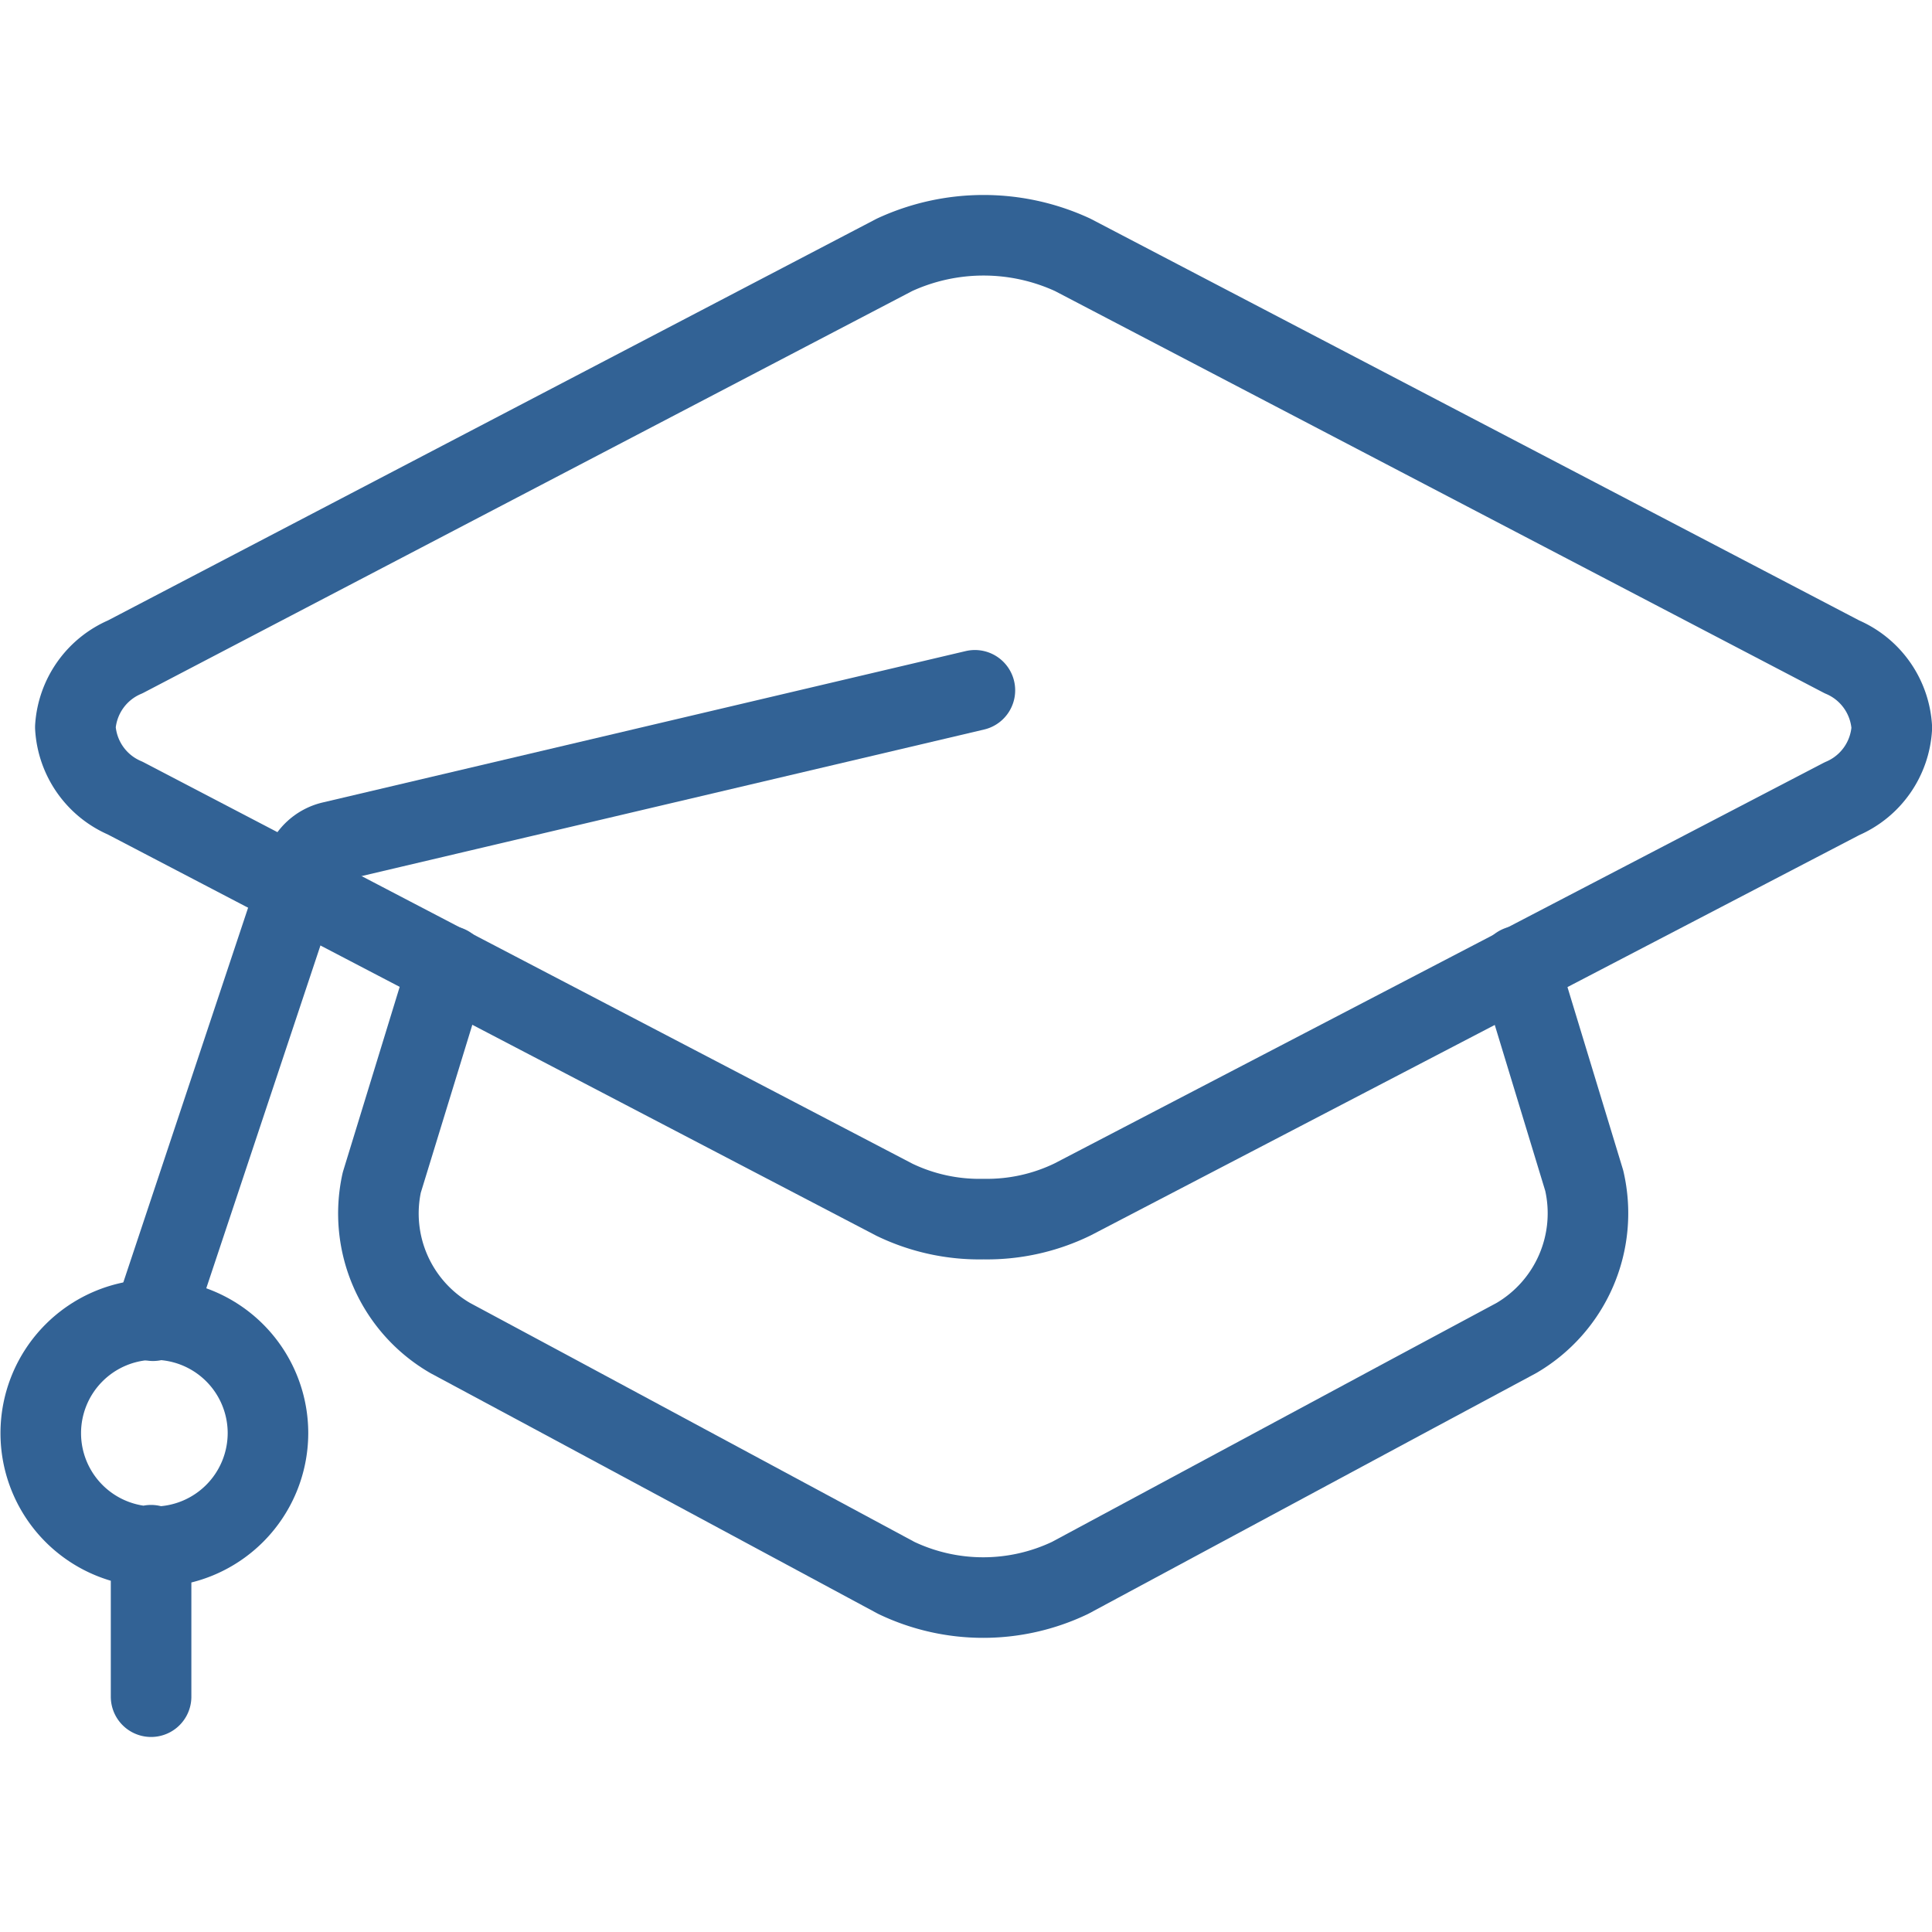
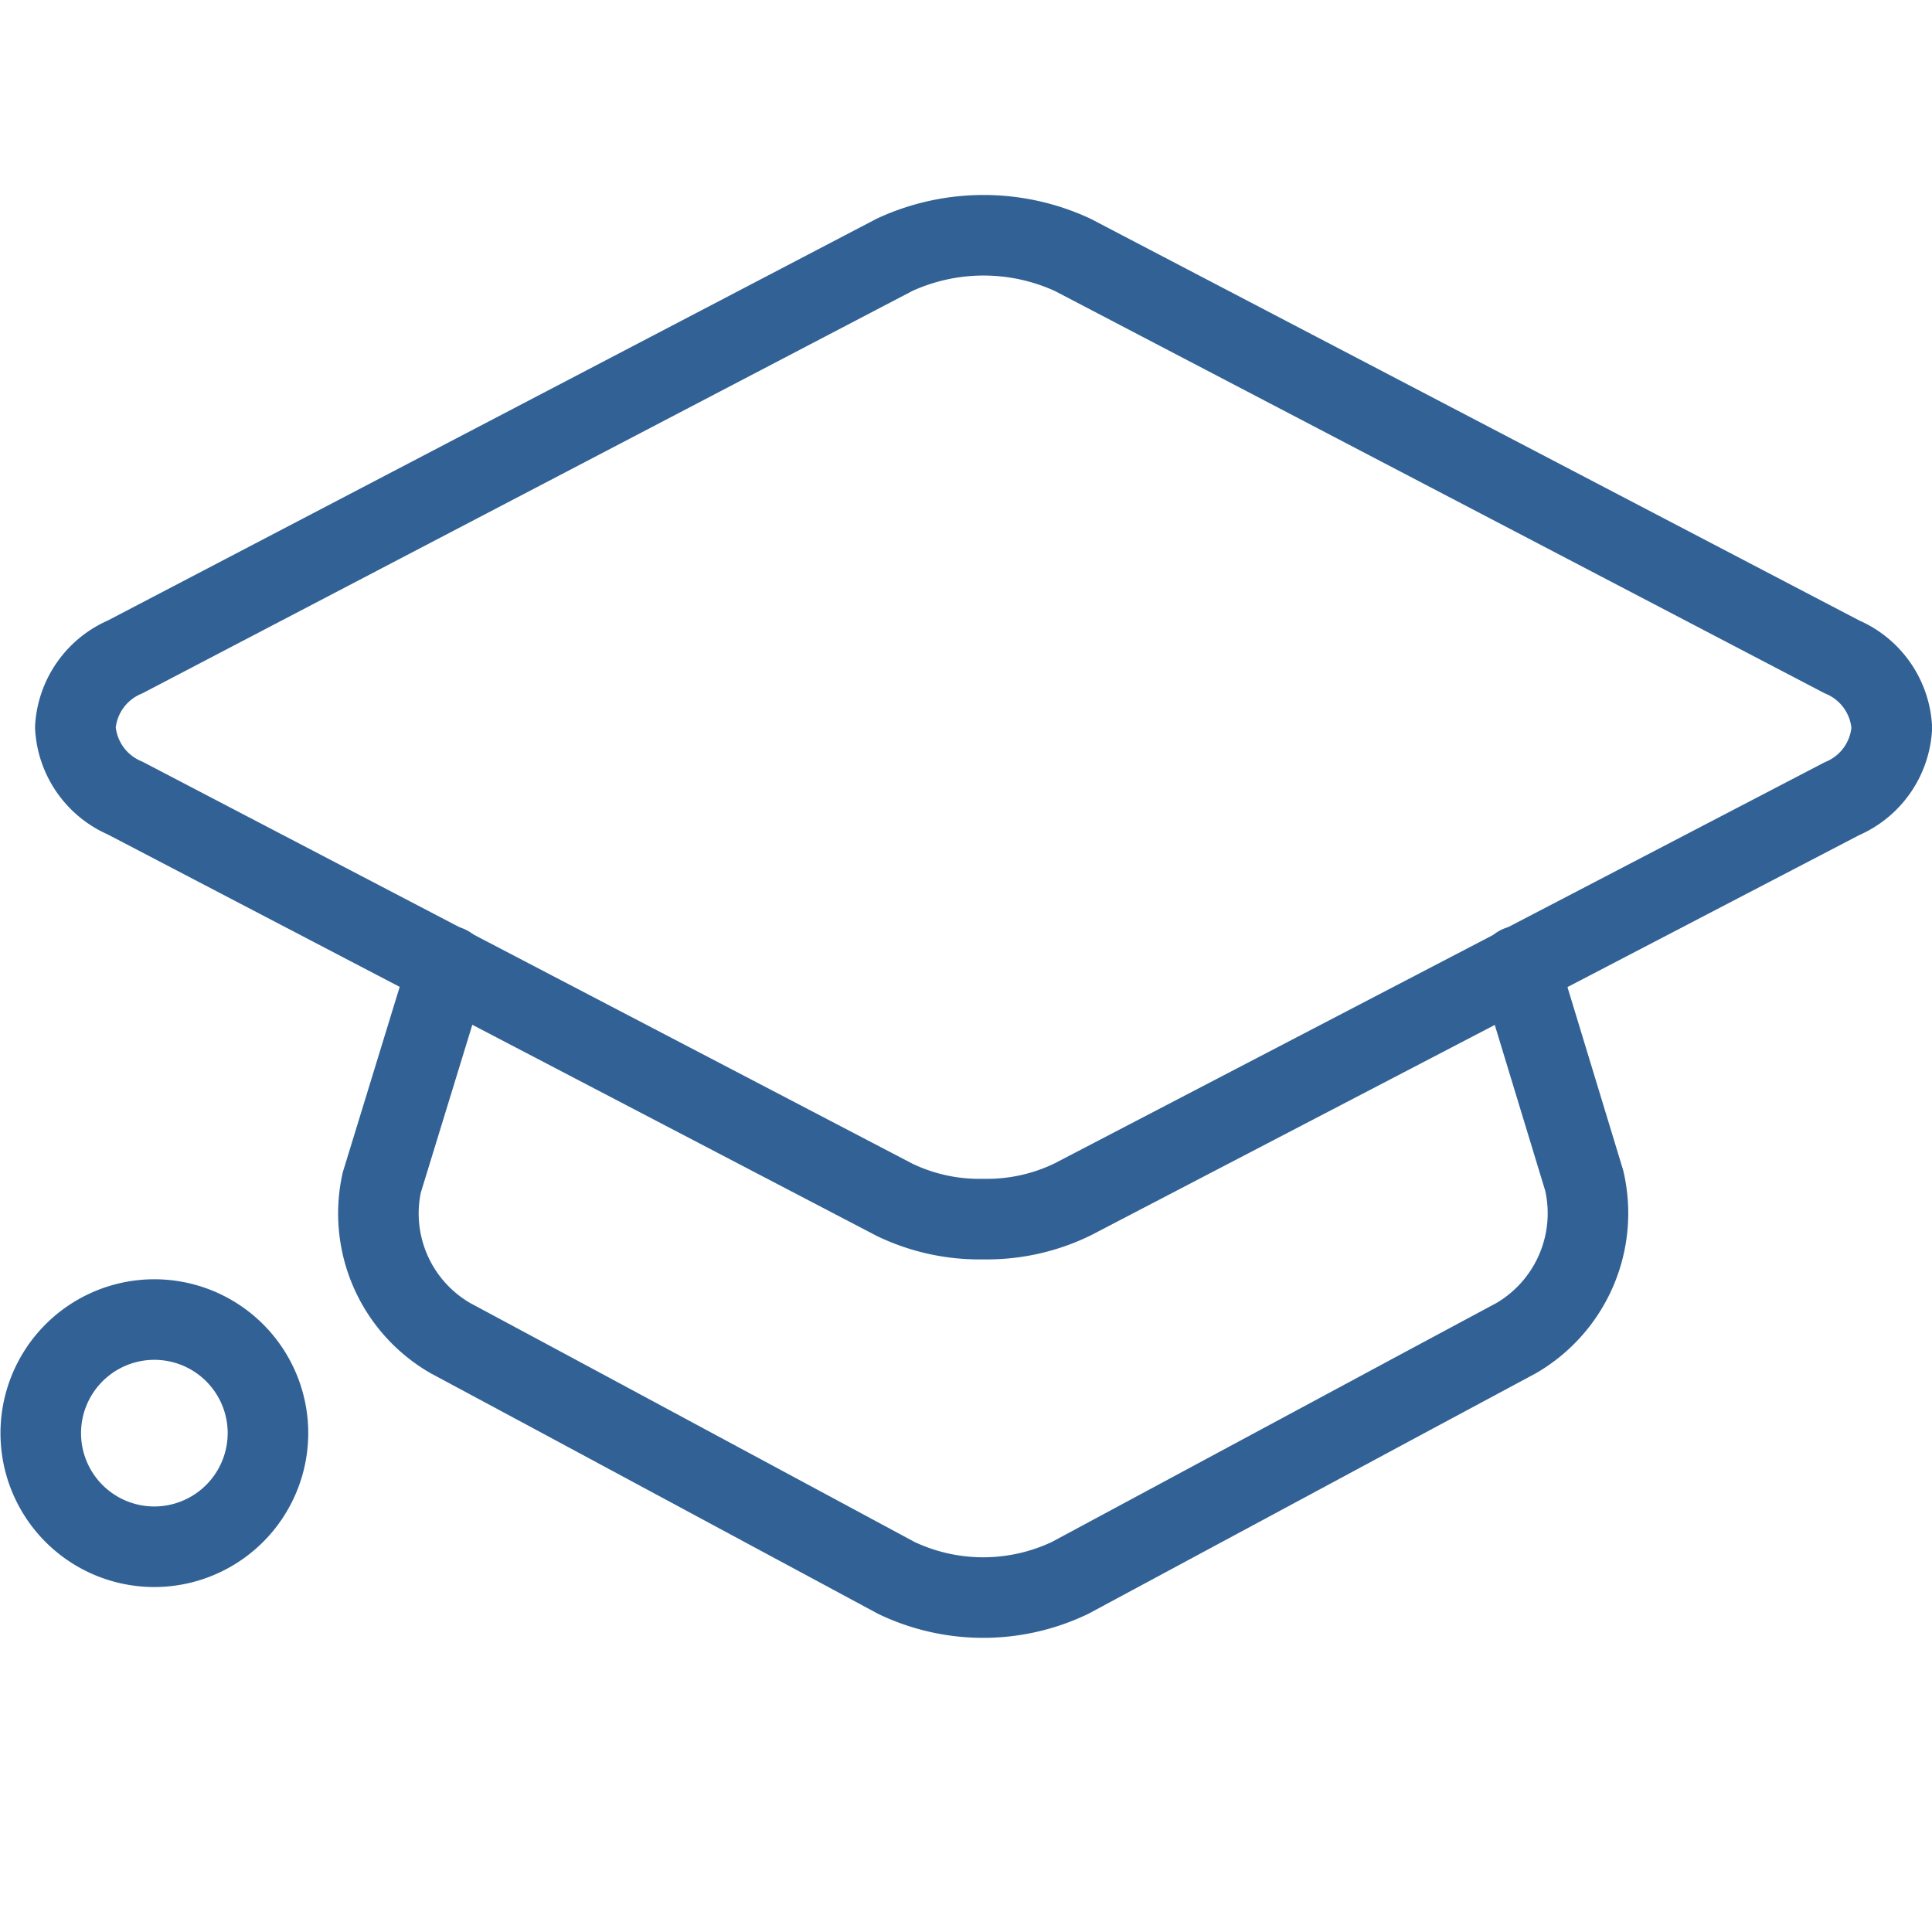
<svg xmlns="http://www.w3.org/2000/svg" viewBox="0 0 100 100">
  <defs>
    <style>.a{fill:none;stroke:#326295;stroke-linecap:round;stroke-linejoin:round;stroke-width:4.17px}</style>
  </defs>
  <path class="a" d="M78.62 50 82 61.11a7.48 7.48 0 0 1-3.52 8.15L73 72.2l-17.61 9.47a10.44 10.44 0 0 1-9 0l-17.77-9.56-5.31-2.85a7.45 7.45 0 0 1-3.55-8.05L23.2 50" />
  <path class="a" d="M50.91 63.1a10.12 10.12 0 0 1-4.61-1L6.48 41.31h0a4.25 4.25 0 0 1-2.58-3.67A4.25 4.25 0 0 1 6.48 34L46.3 13.19a11 11 0 0 1 9.22 0L95.34 34a4.25 4.25 0 0 1 2.58 3.67 4.25 4.25 0 0 1-2.58 3.67L55.52 62.08a10.12 10.12 0 0 1-4.61 1.02Z" />
-   <path class="a" d="m7.92 68.36 7.83-23.51a2 2 0 0 1 1.41-1.28l33.3-7.84" />
-   <path class="a" d="M8 80.06a5.88 5.88 0 1 1 5.87-5.88A5.89 5.89 0 0 1 8 80.06ZM7.82 87.82v-7.84" />
+   <path class="a" d="M8 80.06a5.88 5.88 0 1 1 5.87-5.88A5.89 5.89 0 0 1 8 80.06ZM7.82 87.82" />
</svg>